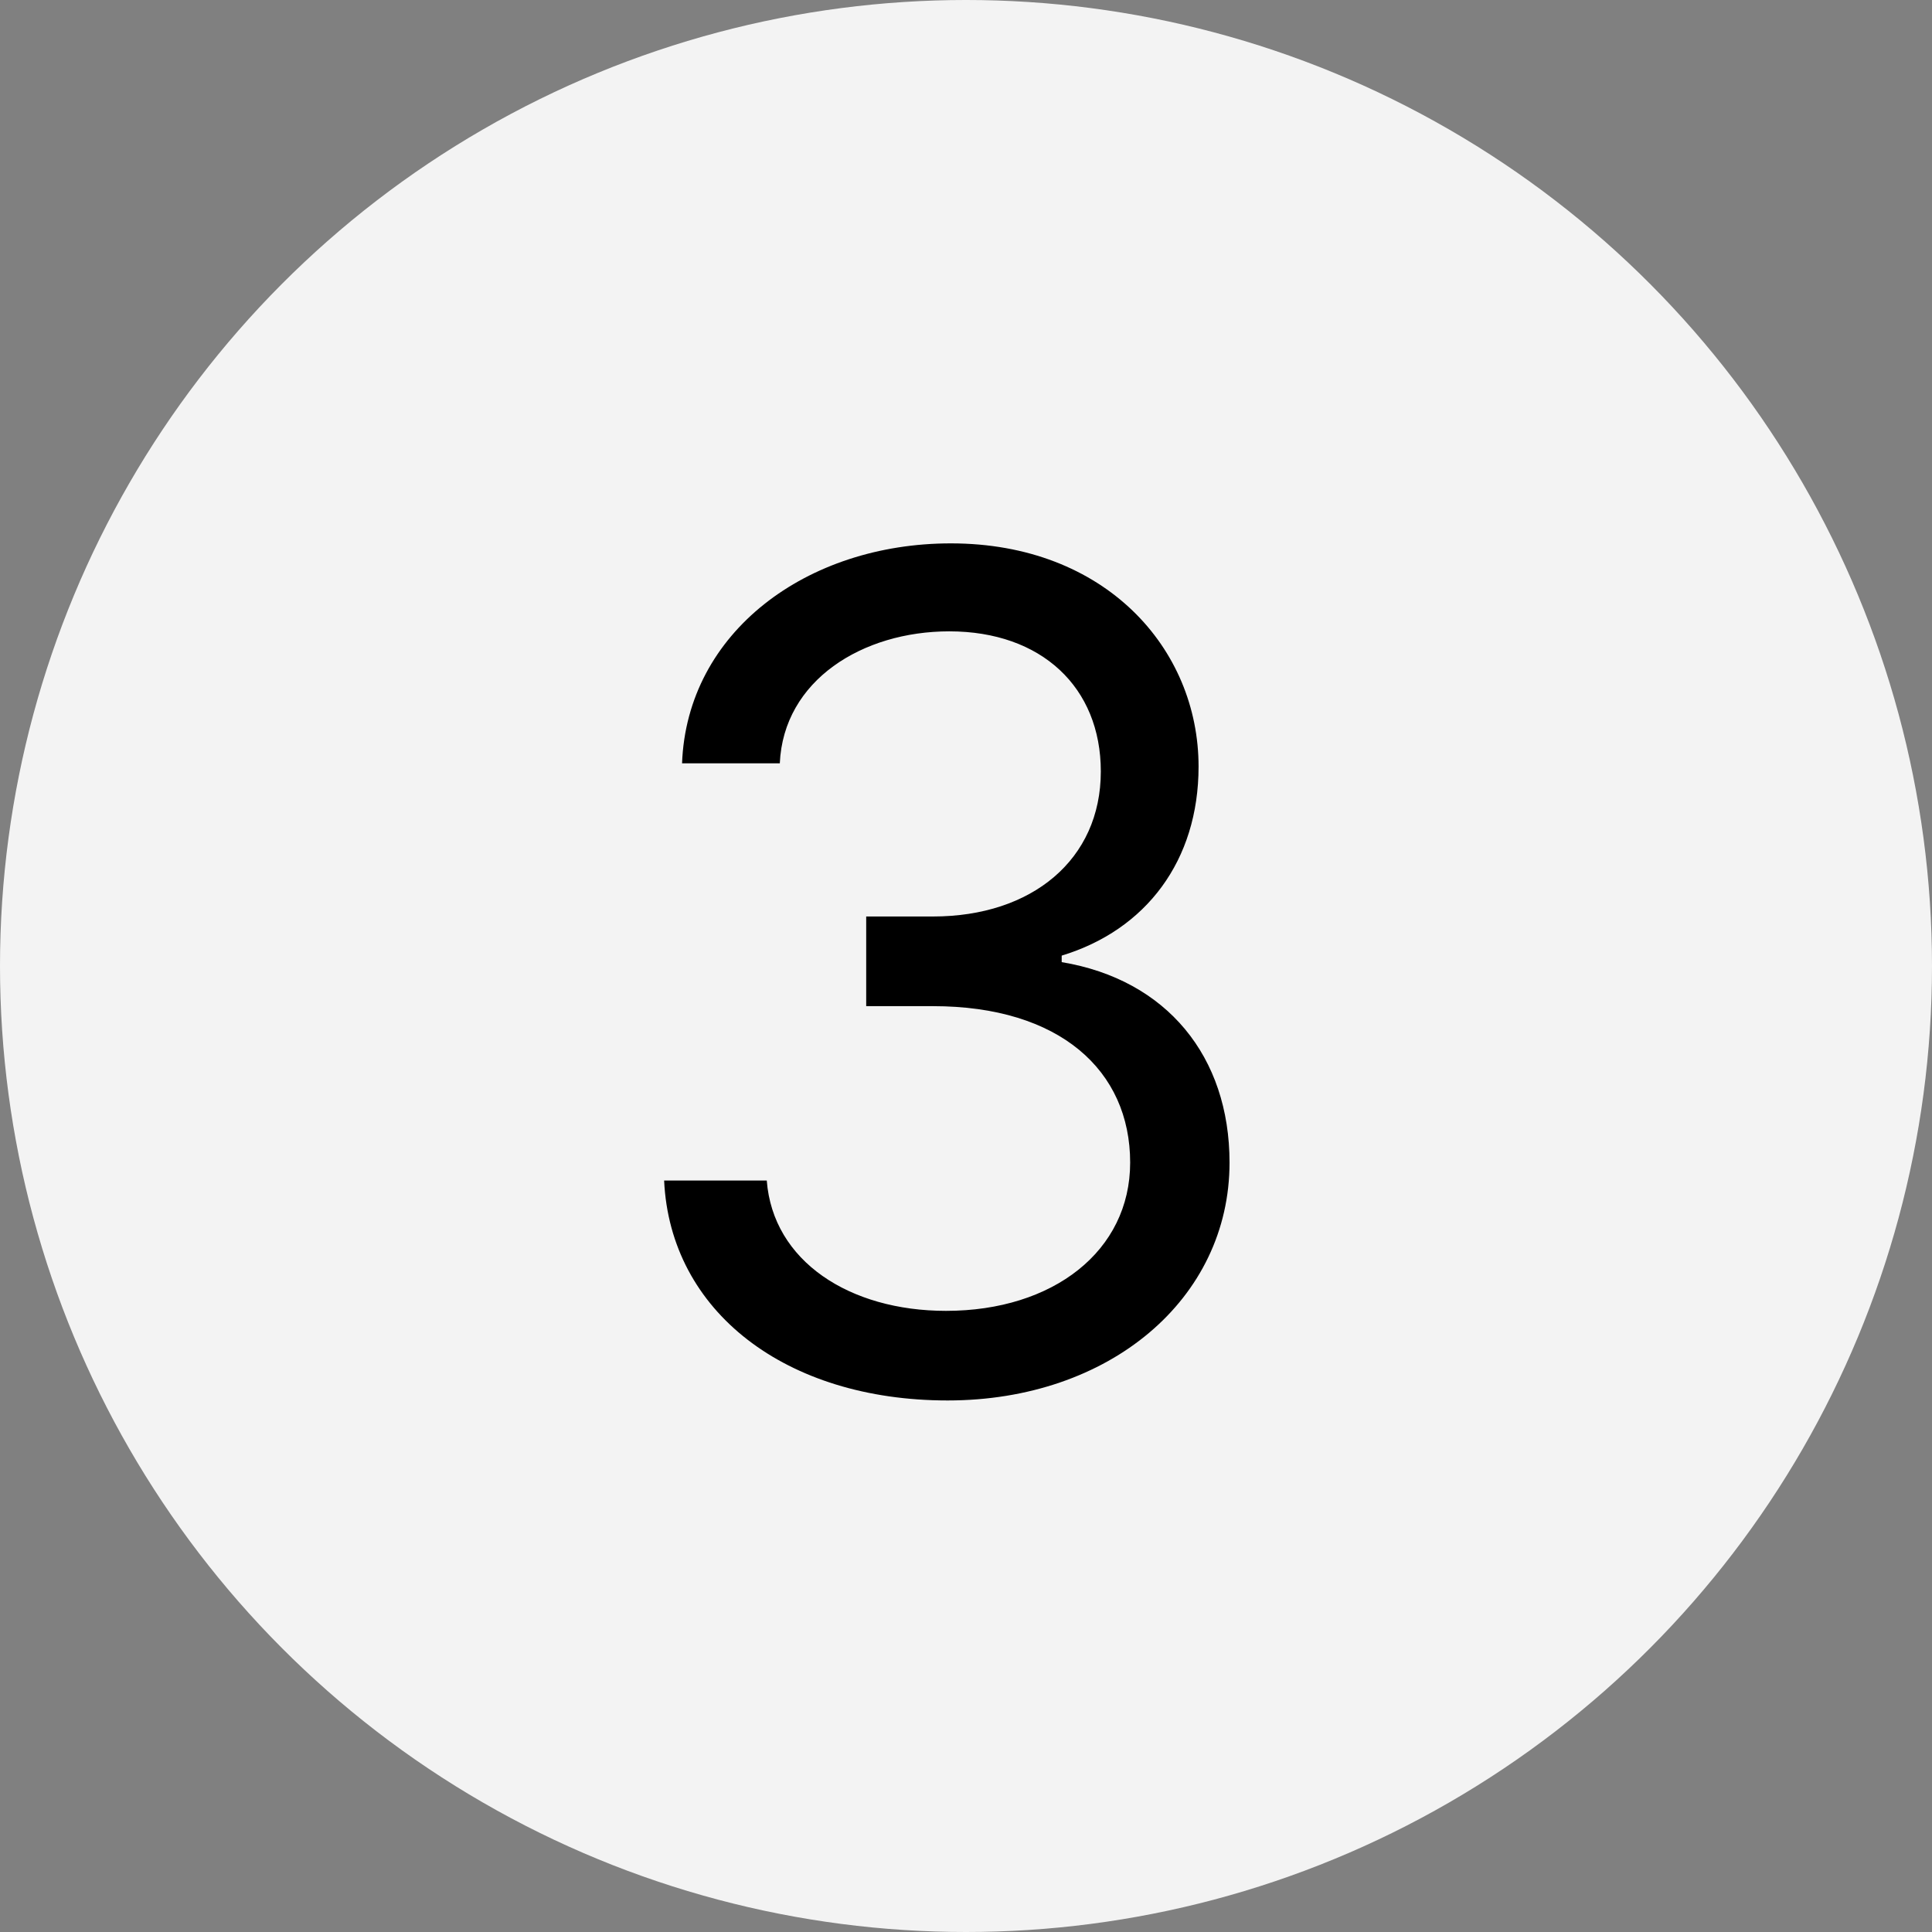
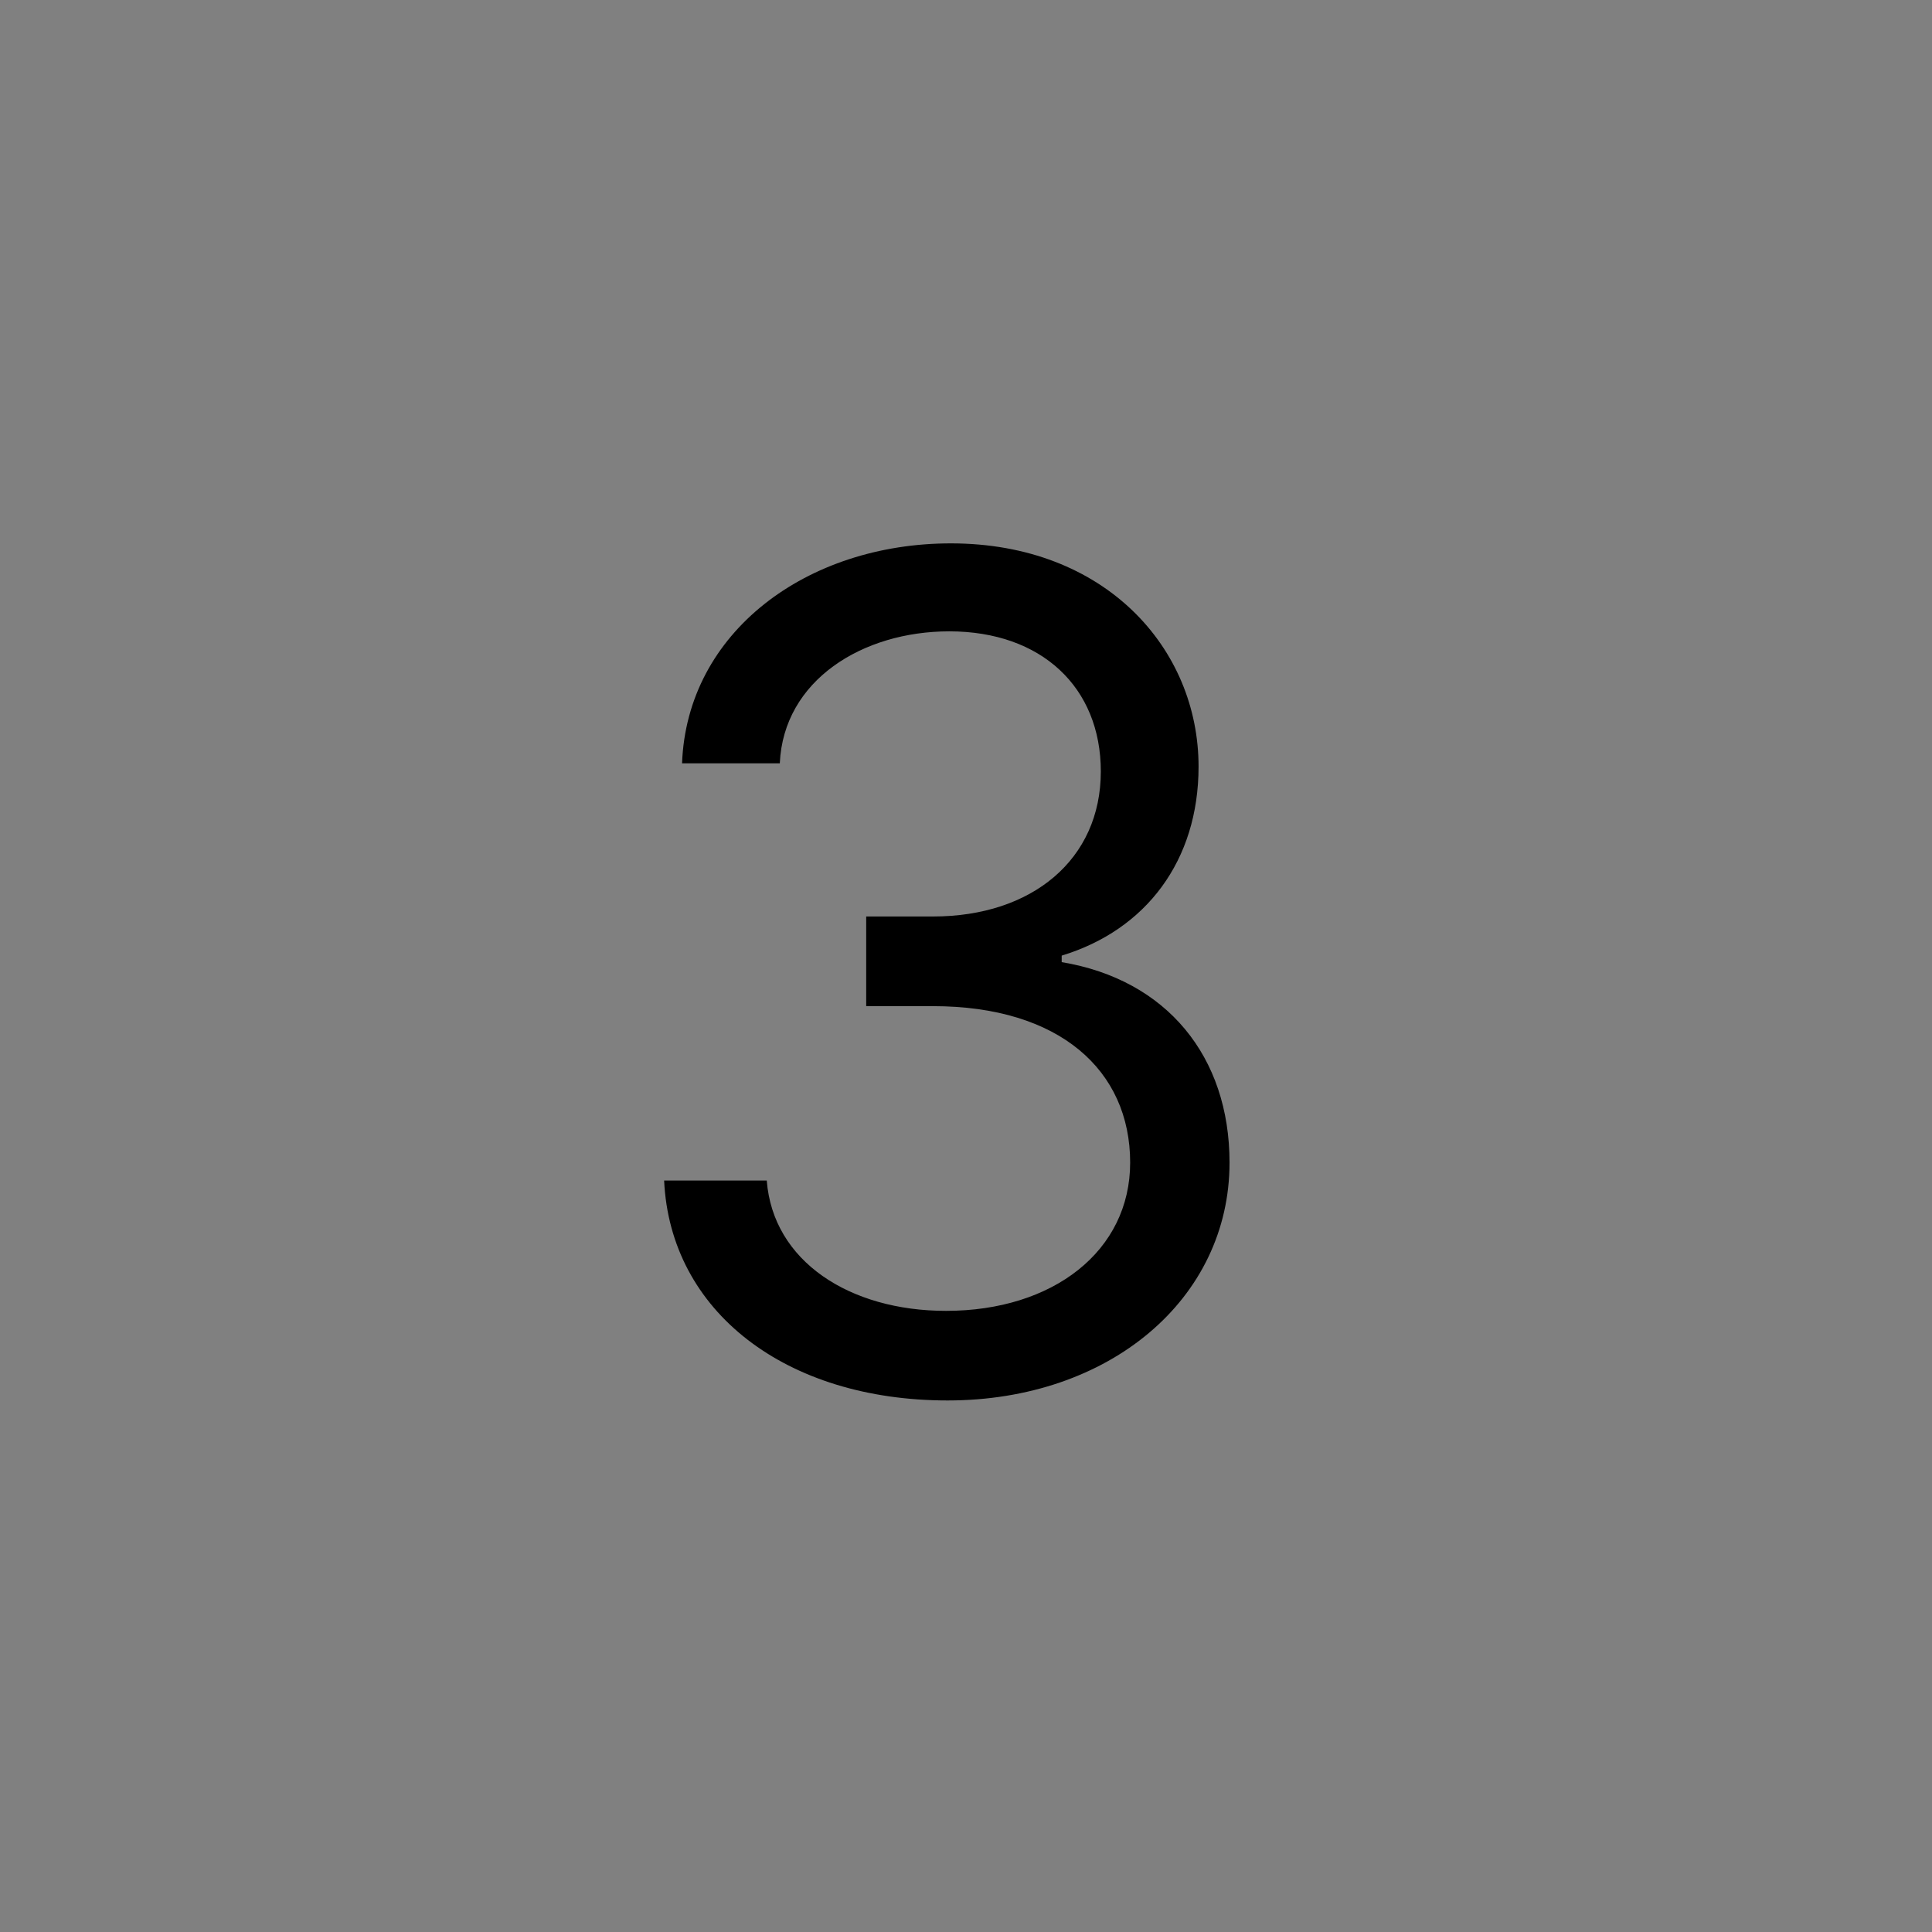
<svg xmlns="http://www.w3.org/2000/svg" width="32" height="32" viewBox="0 0 32 32" fill="none">
  <rect x="0" y="0" width="32" height="32" fill="#808080" stroke="none" />
-   <circle cx="16" cy="16" r="16" fill="#F3F3F3" />
  <path d="M15.696 23.196C18.375 23.196 20.365 21.516 20.365 19.256C20.365 17.501 19.326 16.226 17.585 15.936V15.828C18.982 15.403 19.852 14.256 19.852 12.697C19.852 10.741 18.307 9 15.75 9C13.361 9 11.378 10.471 11.297 12.643H12.916C12.977 11.267 14.286 10.457 15.723 10.457C17.248 10.457 18.233 11.382 18.233 12.778C18.233 14.236 17.093 15.18 15.453 15.18H14.347V16.665H15.453C17.552 16.665 18.719 17.731 18.719 19.256C18.719 20.72 17.444 21.712 15.669 21.712C14.07 21.712 12.802 20.889 12.7 19.553H11C11.101 21.725 13.017 23.196 15.696 23.196Z" fill="black" />
</svg>